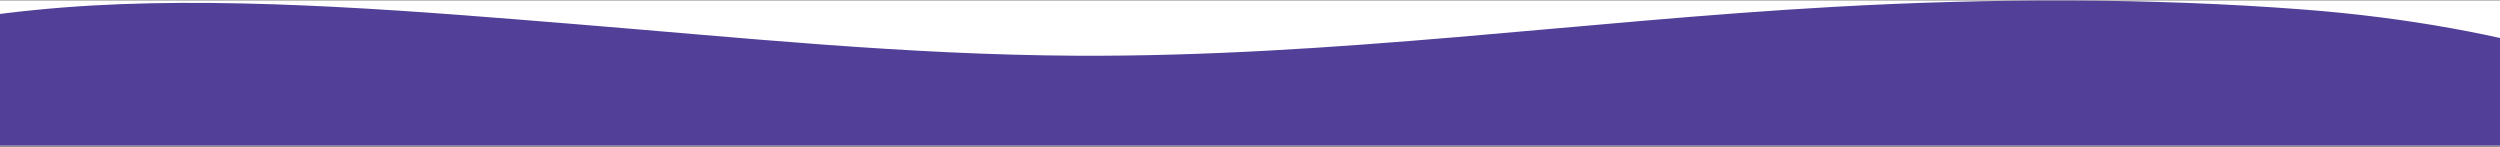
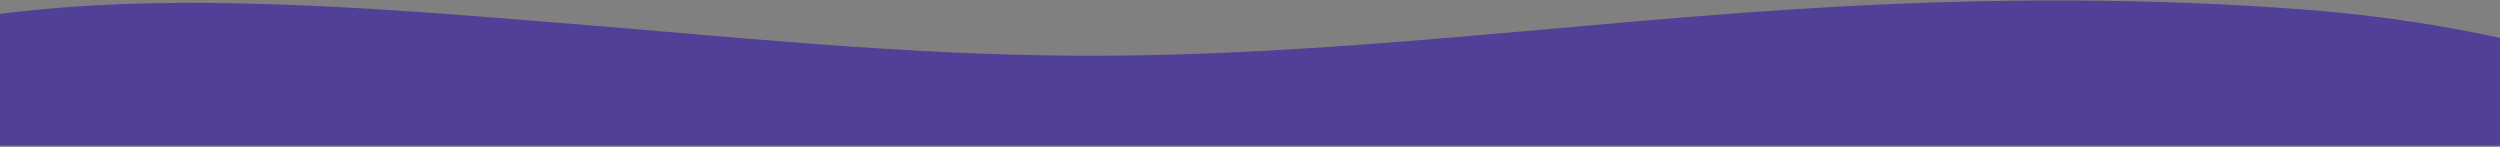
<svg xmlns="http://www.w3.org/2000/svg" width="1396" height="82" viewBox="0 0 1396 82" fill="none">
  <rect x="0" y="0" width="1396" height="82" fill="#808080" stroke="none" />
-   <rect width="1680" height="81" transform="translate(-142 0.273)" fill="white" />
  <path d="M1024.27 3.814C1110.81 -1.013 1200.41 -1.258 1285.89 5.285C1402.95 14.246 1497.99 44.777 1538 81.273H-138.942C-142.612 72.932 -143.561 64.608 -138.516 56.291C-121.306 27.925 -36.023 8.103 51.417 3.082C137.855 -1.882 237.365 6.673 321.646 13.509C413.652 20.973 505.512 30.621 601.173 31.114C745.336 31.858 882.154 11.74 1024.27 3.814Z" fill="#513F98" />
</svg>